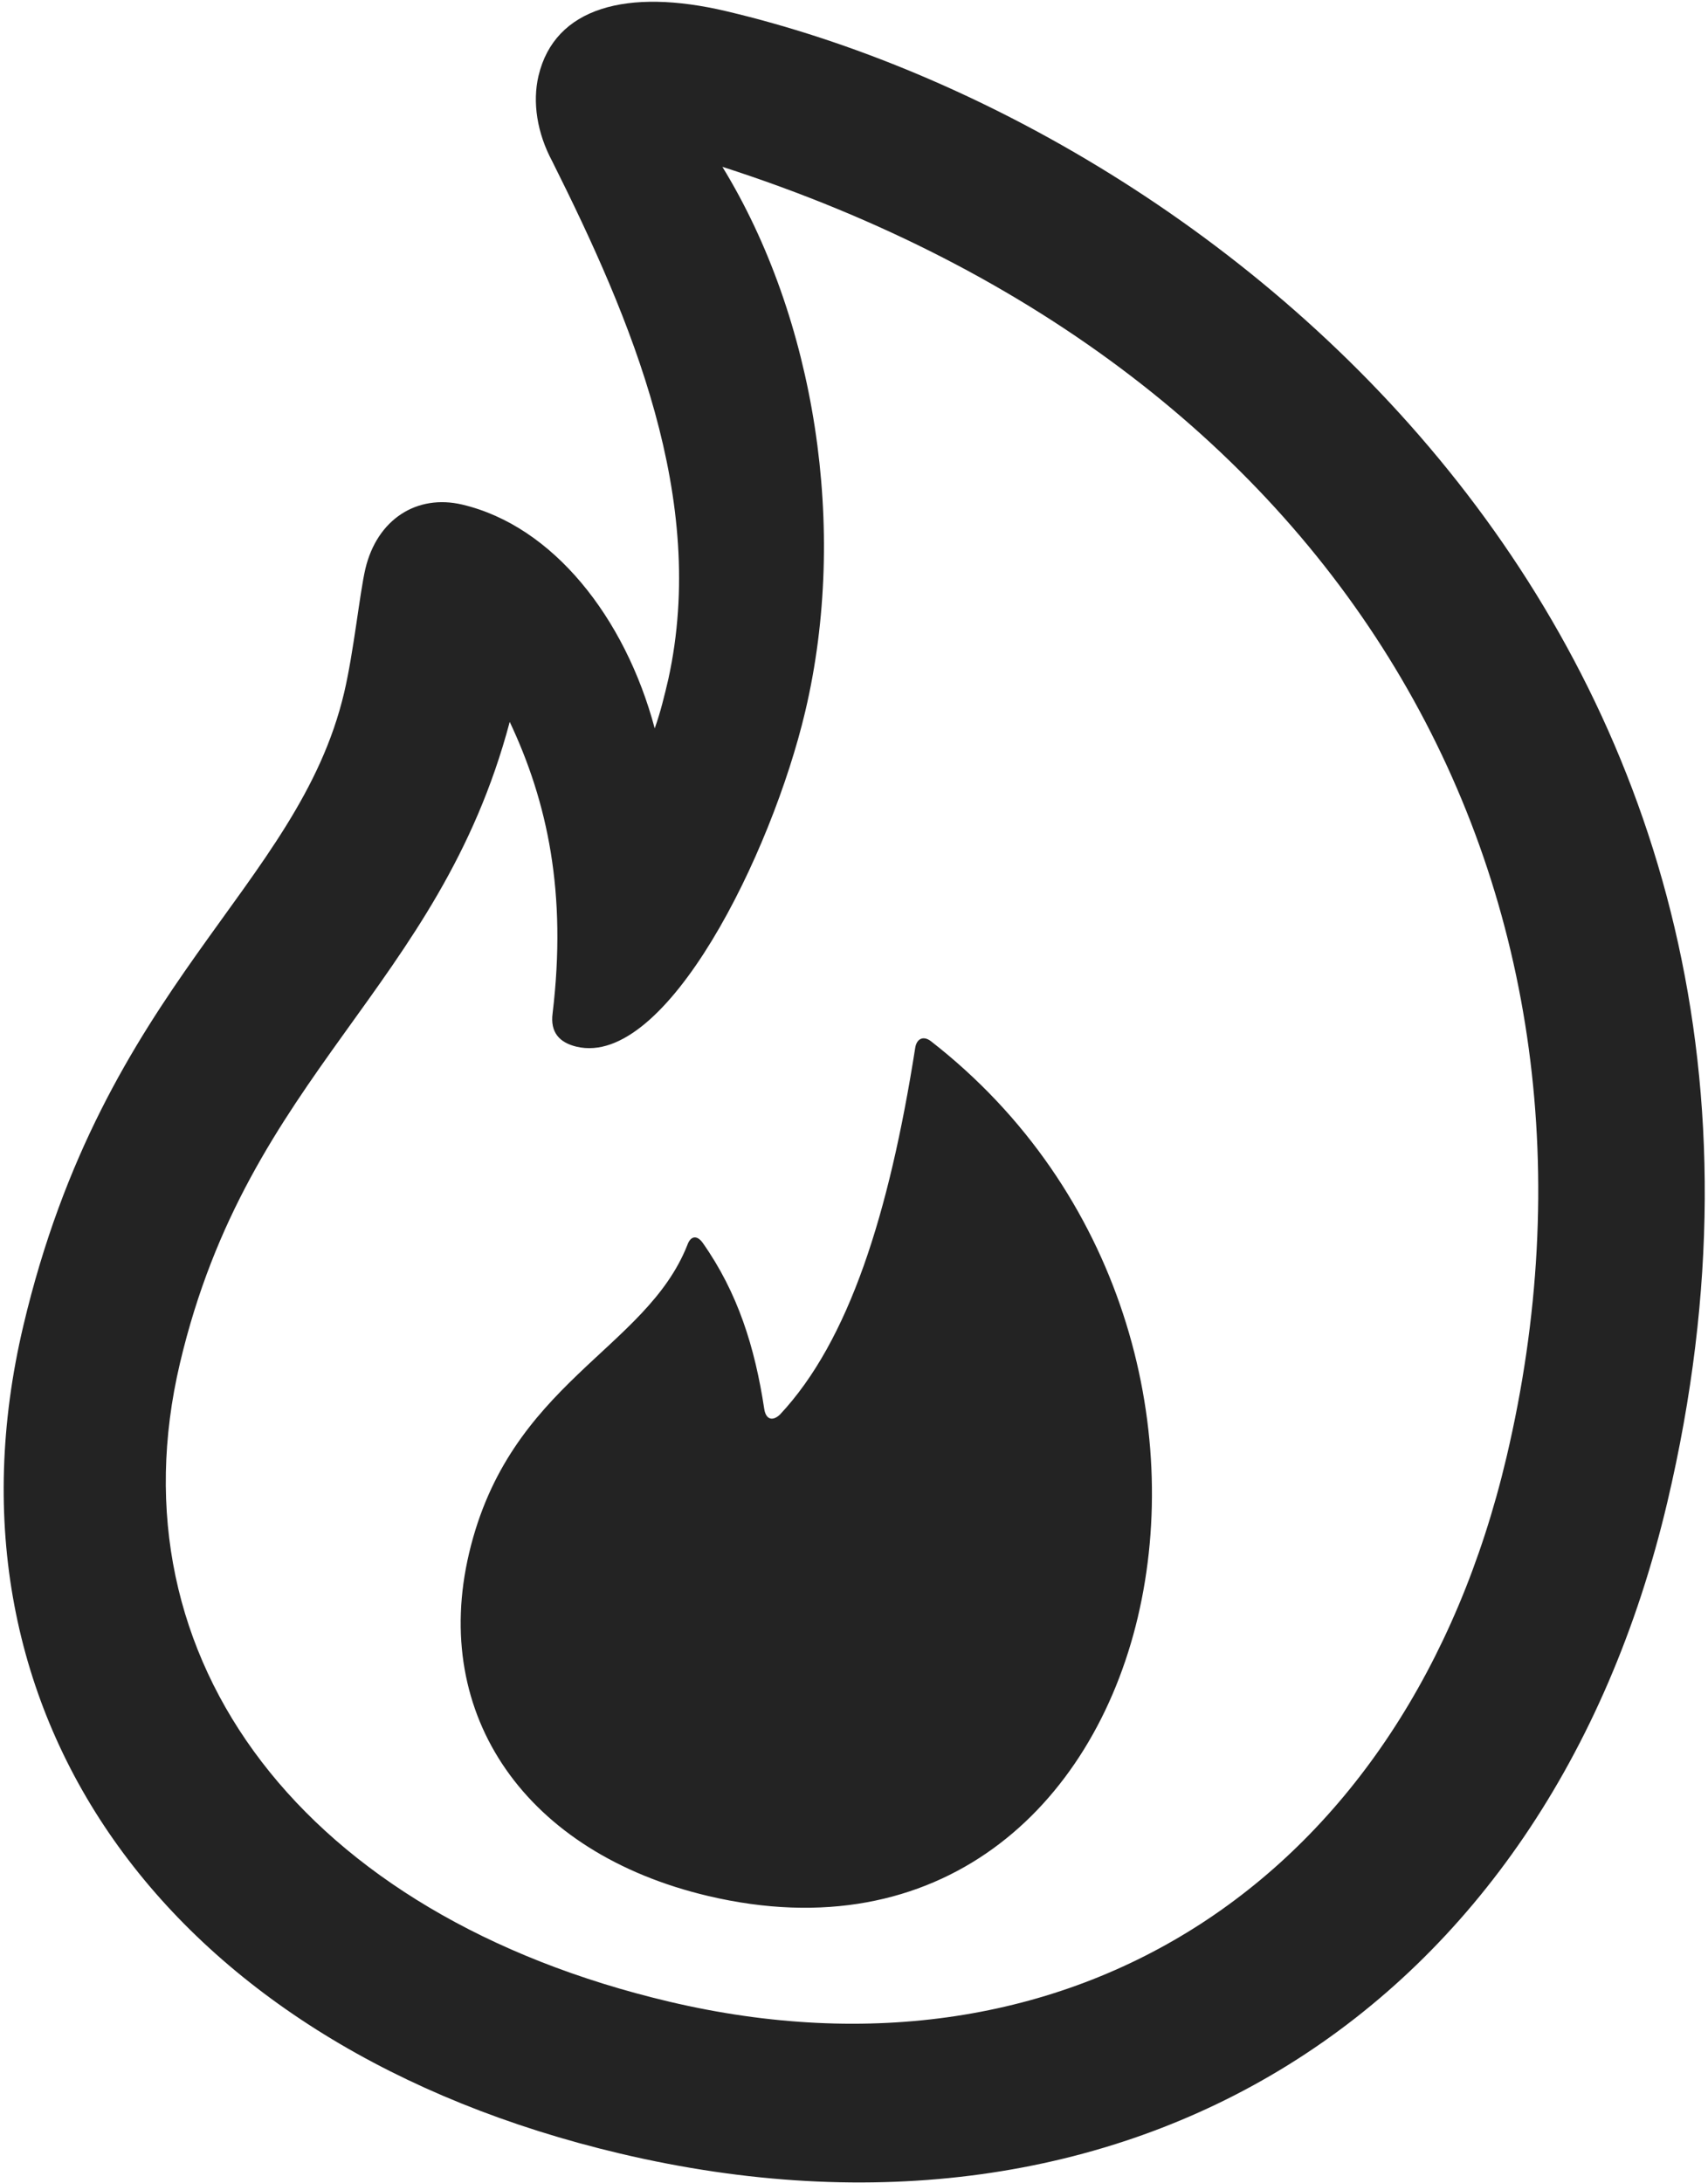
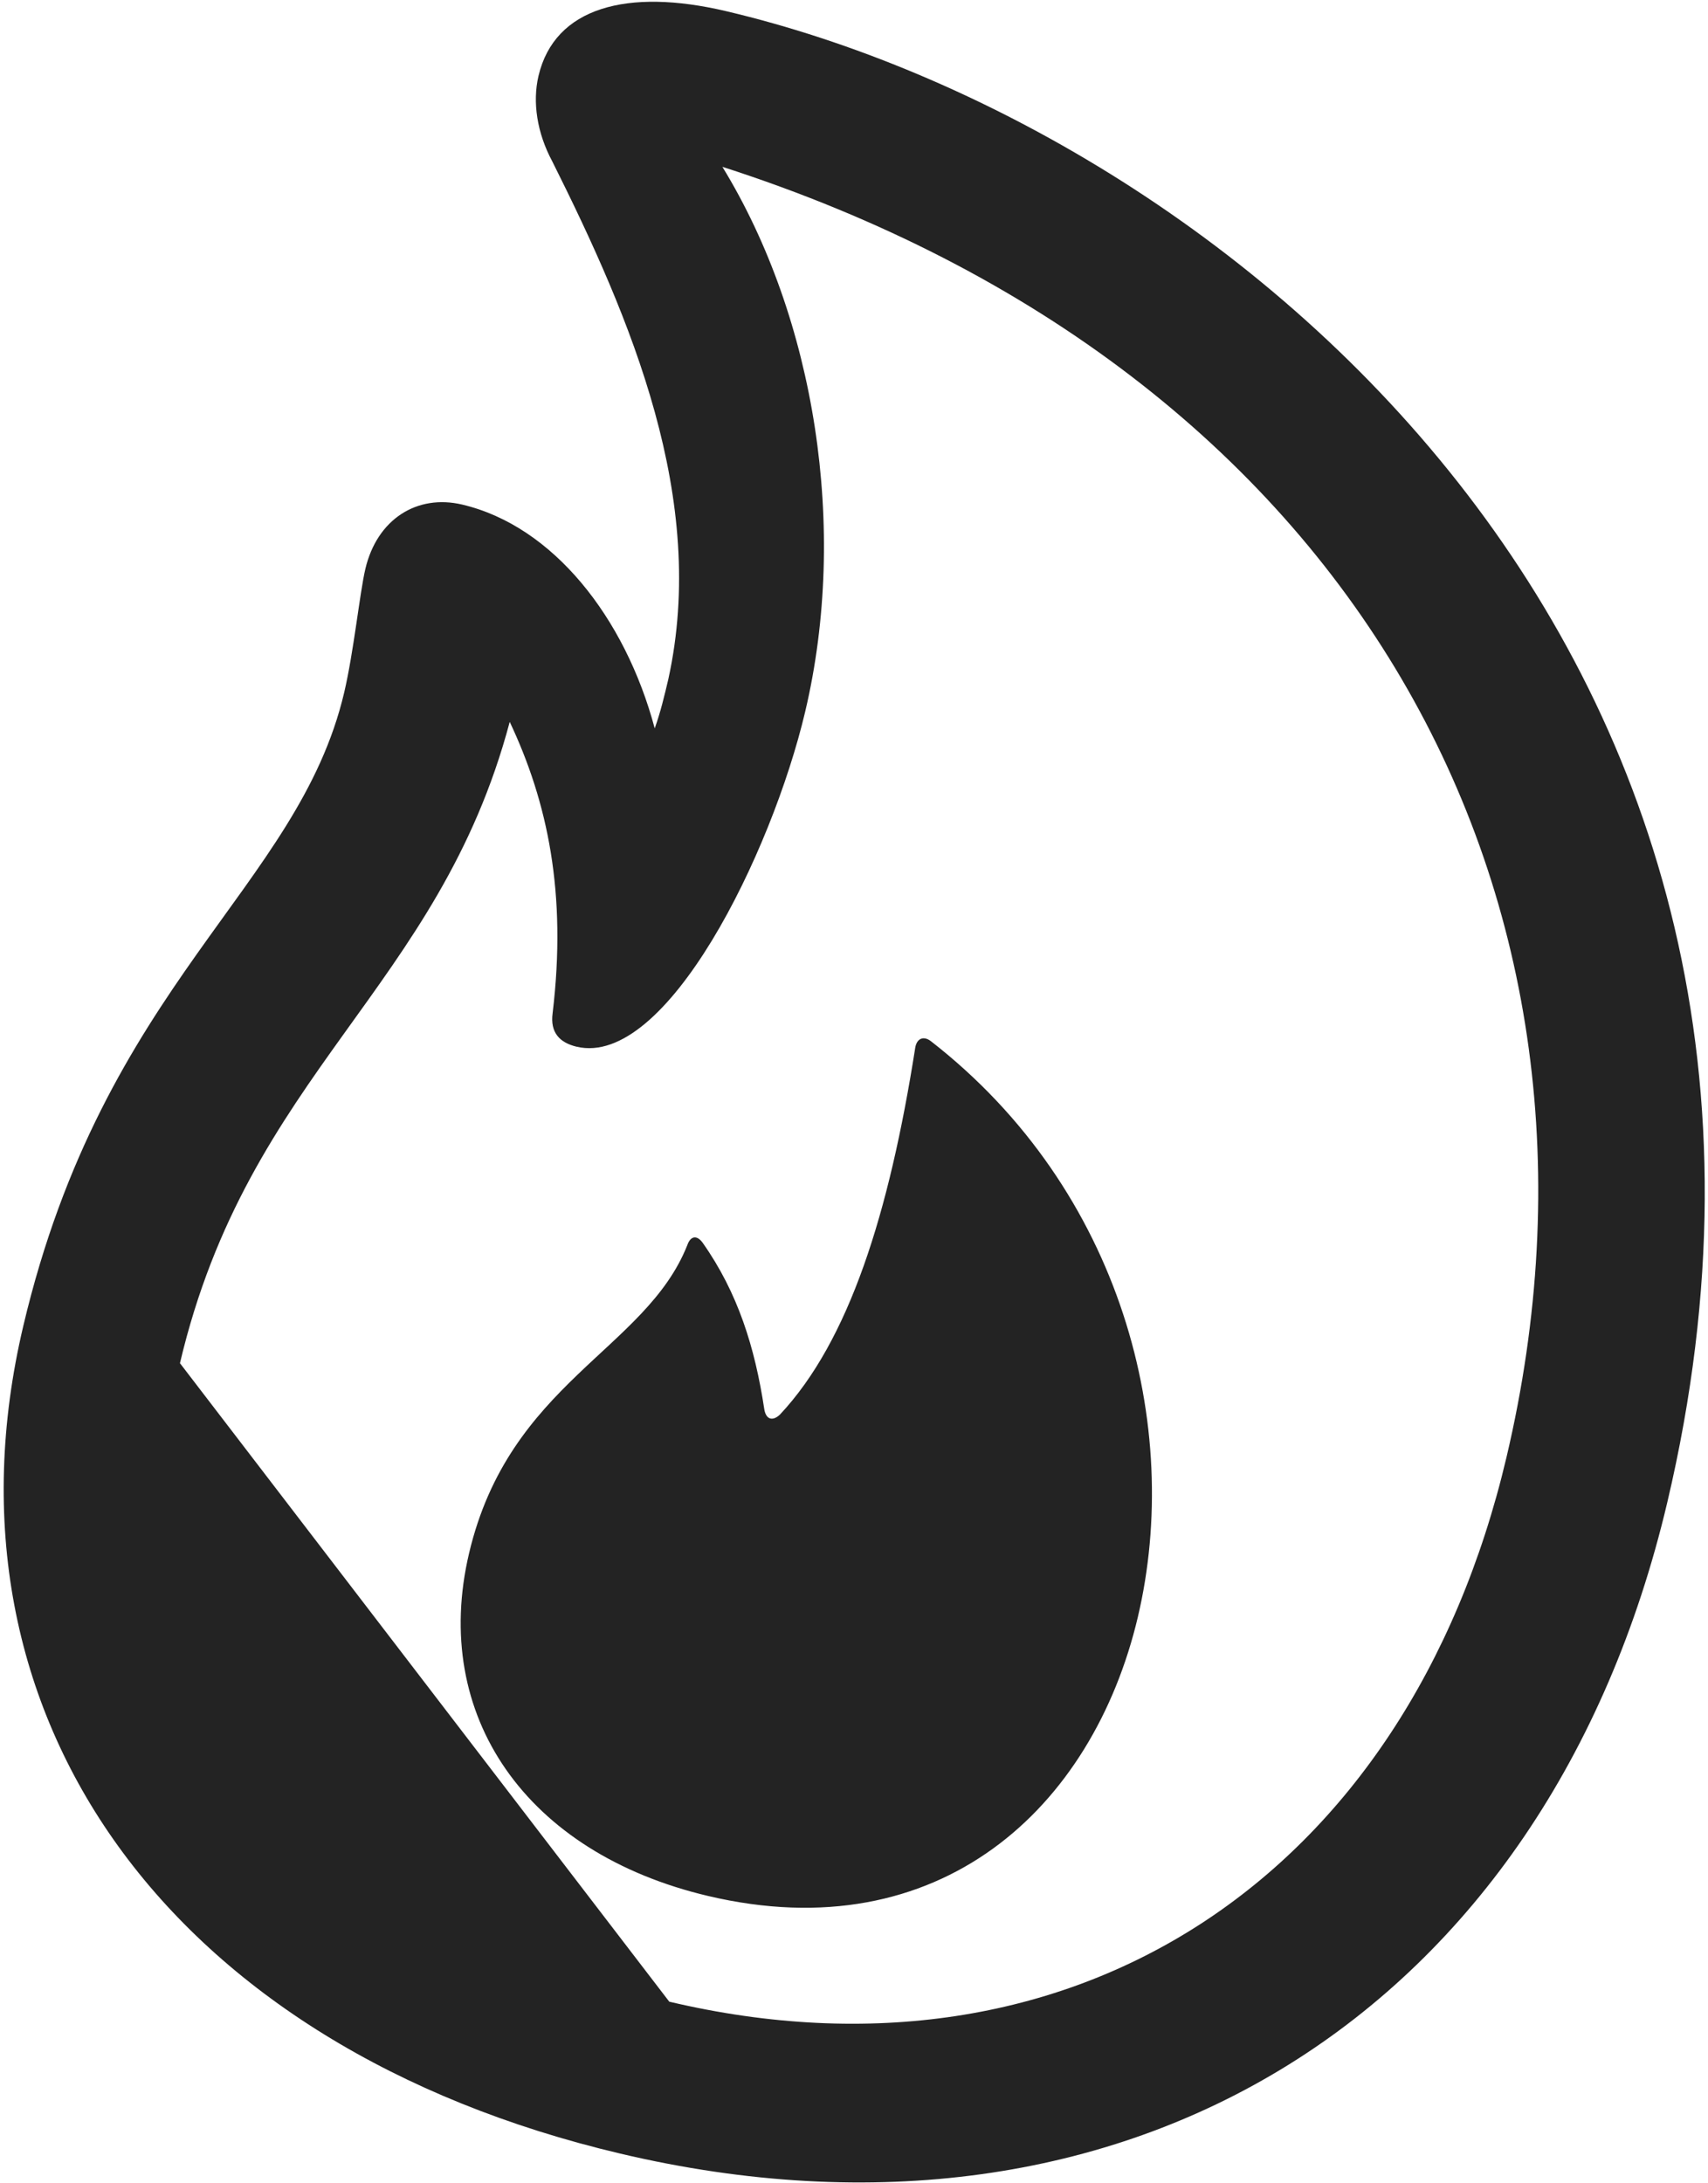
<svg xmlns="http://www.w3.org/2000/svg" width="223" height="285" viewBox="0 0 223 285" fill="none">
-   <path d="M3.033 173.138C-8.992 224.098 22.204 267.286 81.008 281.161C147.212 296.783 201.936 262.878 217.689 196.118C243.849 85.254 159.545 16.734 94.819 1.461C81.874 -1.593 72.418 0.965 70.308 9.908C69.499 13.337 70.115 17.361 72.102 21.063C82.449 41.741 92.409 65.168 87.262 88.651C86.741 90.857 86.25 92.937 85.481 95.09C81.61 80.597 72.191 68.669 60.356 65.876C54.438 64.48 49.233 67.781 47.701 74.273C46.979 77.336 46.174 85.169 44.932 90.432C38.891 116.038 13.612 128.303 3.033 173.138ZM23.495 177.966C32.455 139.994 57.267 129.164 66.551 94.242C71.493 104.717 74.033 116.567 72.15 132.289C71.814 134.798 73.067 136.125 75.286 136.649C86.995 139.412 100.742 111.491 105.135 92.874C110.772 68.983 106.437 41.58 94.317 21.78C177.058 48.417 213.916 117.246 196.688 190.257C183.68 245.383 139.9 273.715 87.382 261.323C39.794 250.094 14.331 216.8 23.495 177.966ZM92.46 247.524C122.664 254.651 142.665 236.086 148.561 211.102C154.4 186.354 146.601 155.419 121.527 135.918C120.537 135.171 119.651 135.607 119.482 136.864C116.087 158.432 110.861 175.048 101.823 184.685C100.828 185.609 99.988 185.284 99.782 183.944C98.561 175.893 96.337 168.774 91.754 162.263C90.973 161.174 90.145 161.365 89.735 162.559C84.282 176.281 66.502 180.489 61.242 202.781C56.241 223.975 68.668 241.91 92.46 247.524Z" fill="#232323" />
+   <path d="M3.033 173.138C-8.992 224.098 22.204 267.286 81.008 281.161C147.212 296.783 201.936 262.878 217.689 196.118C243.849 85.254 159.545 16.734 94.819 1.461C81.874 -1.593 72.418 0.965 70.308 9.908C69.499 13.337 70.115 17.361 72.102 21.063C82.449 41.741 92.409 65.168 87.262 88.651C86.741 90.857 86.25 92.937 85.481 95.09C81.61 80.597 72.191 68.669 60.356 65.876C54.438 64.48 49.233 67.781 47.701 74.273C46.979 77.336 46.174 85.169 44.932 90.432C38.891 116.038 13.612 128.303 3.033 173.138ZM23.495 177.966C32.455 139.994 57.267 129.164 66.551 94.242C71.493 104.717 74.033 116.567 72.15 132.289C71.814 134.798 73.067 136.125 75.286 136.649C86.995 139.412 100.742 111.491 105.135 92.874C110.772 68.983 106.437 41.58 94.317 21.78C177.058 48.417 213.916 117.246 196.688 190.257C183.68 245.383 139.9 273.715 87.382 261.323ZM92.46 247.524C122.664 254.651 142.665 236.086 148.561 211.102C154.4 186.354 146.601 155.419 121.527 135.918C120.537 135.171 119.651 135.607 119.482 136.864C116.087 158.432 110.861 175.048 101.823 184.685C100.828 185.609 99.988 185.284 99.782 183.944C98.561 175.893 96.337 168.774 91.754 162.263C90.973 161.174 90.145 161.365 89.735 162.559C84.282 176.281 66.502 180.489 61.242 202.781C56.241 223.975 68.668 241.91 92.46 247.524Z" fill="#232323" />
</svg>